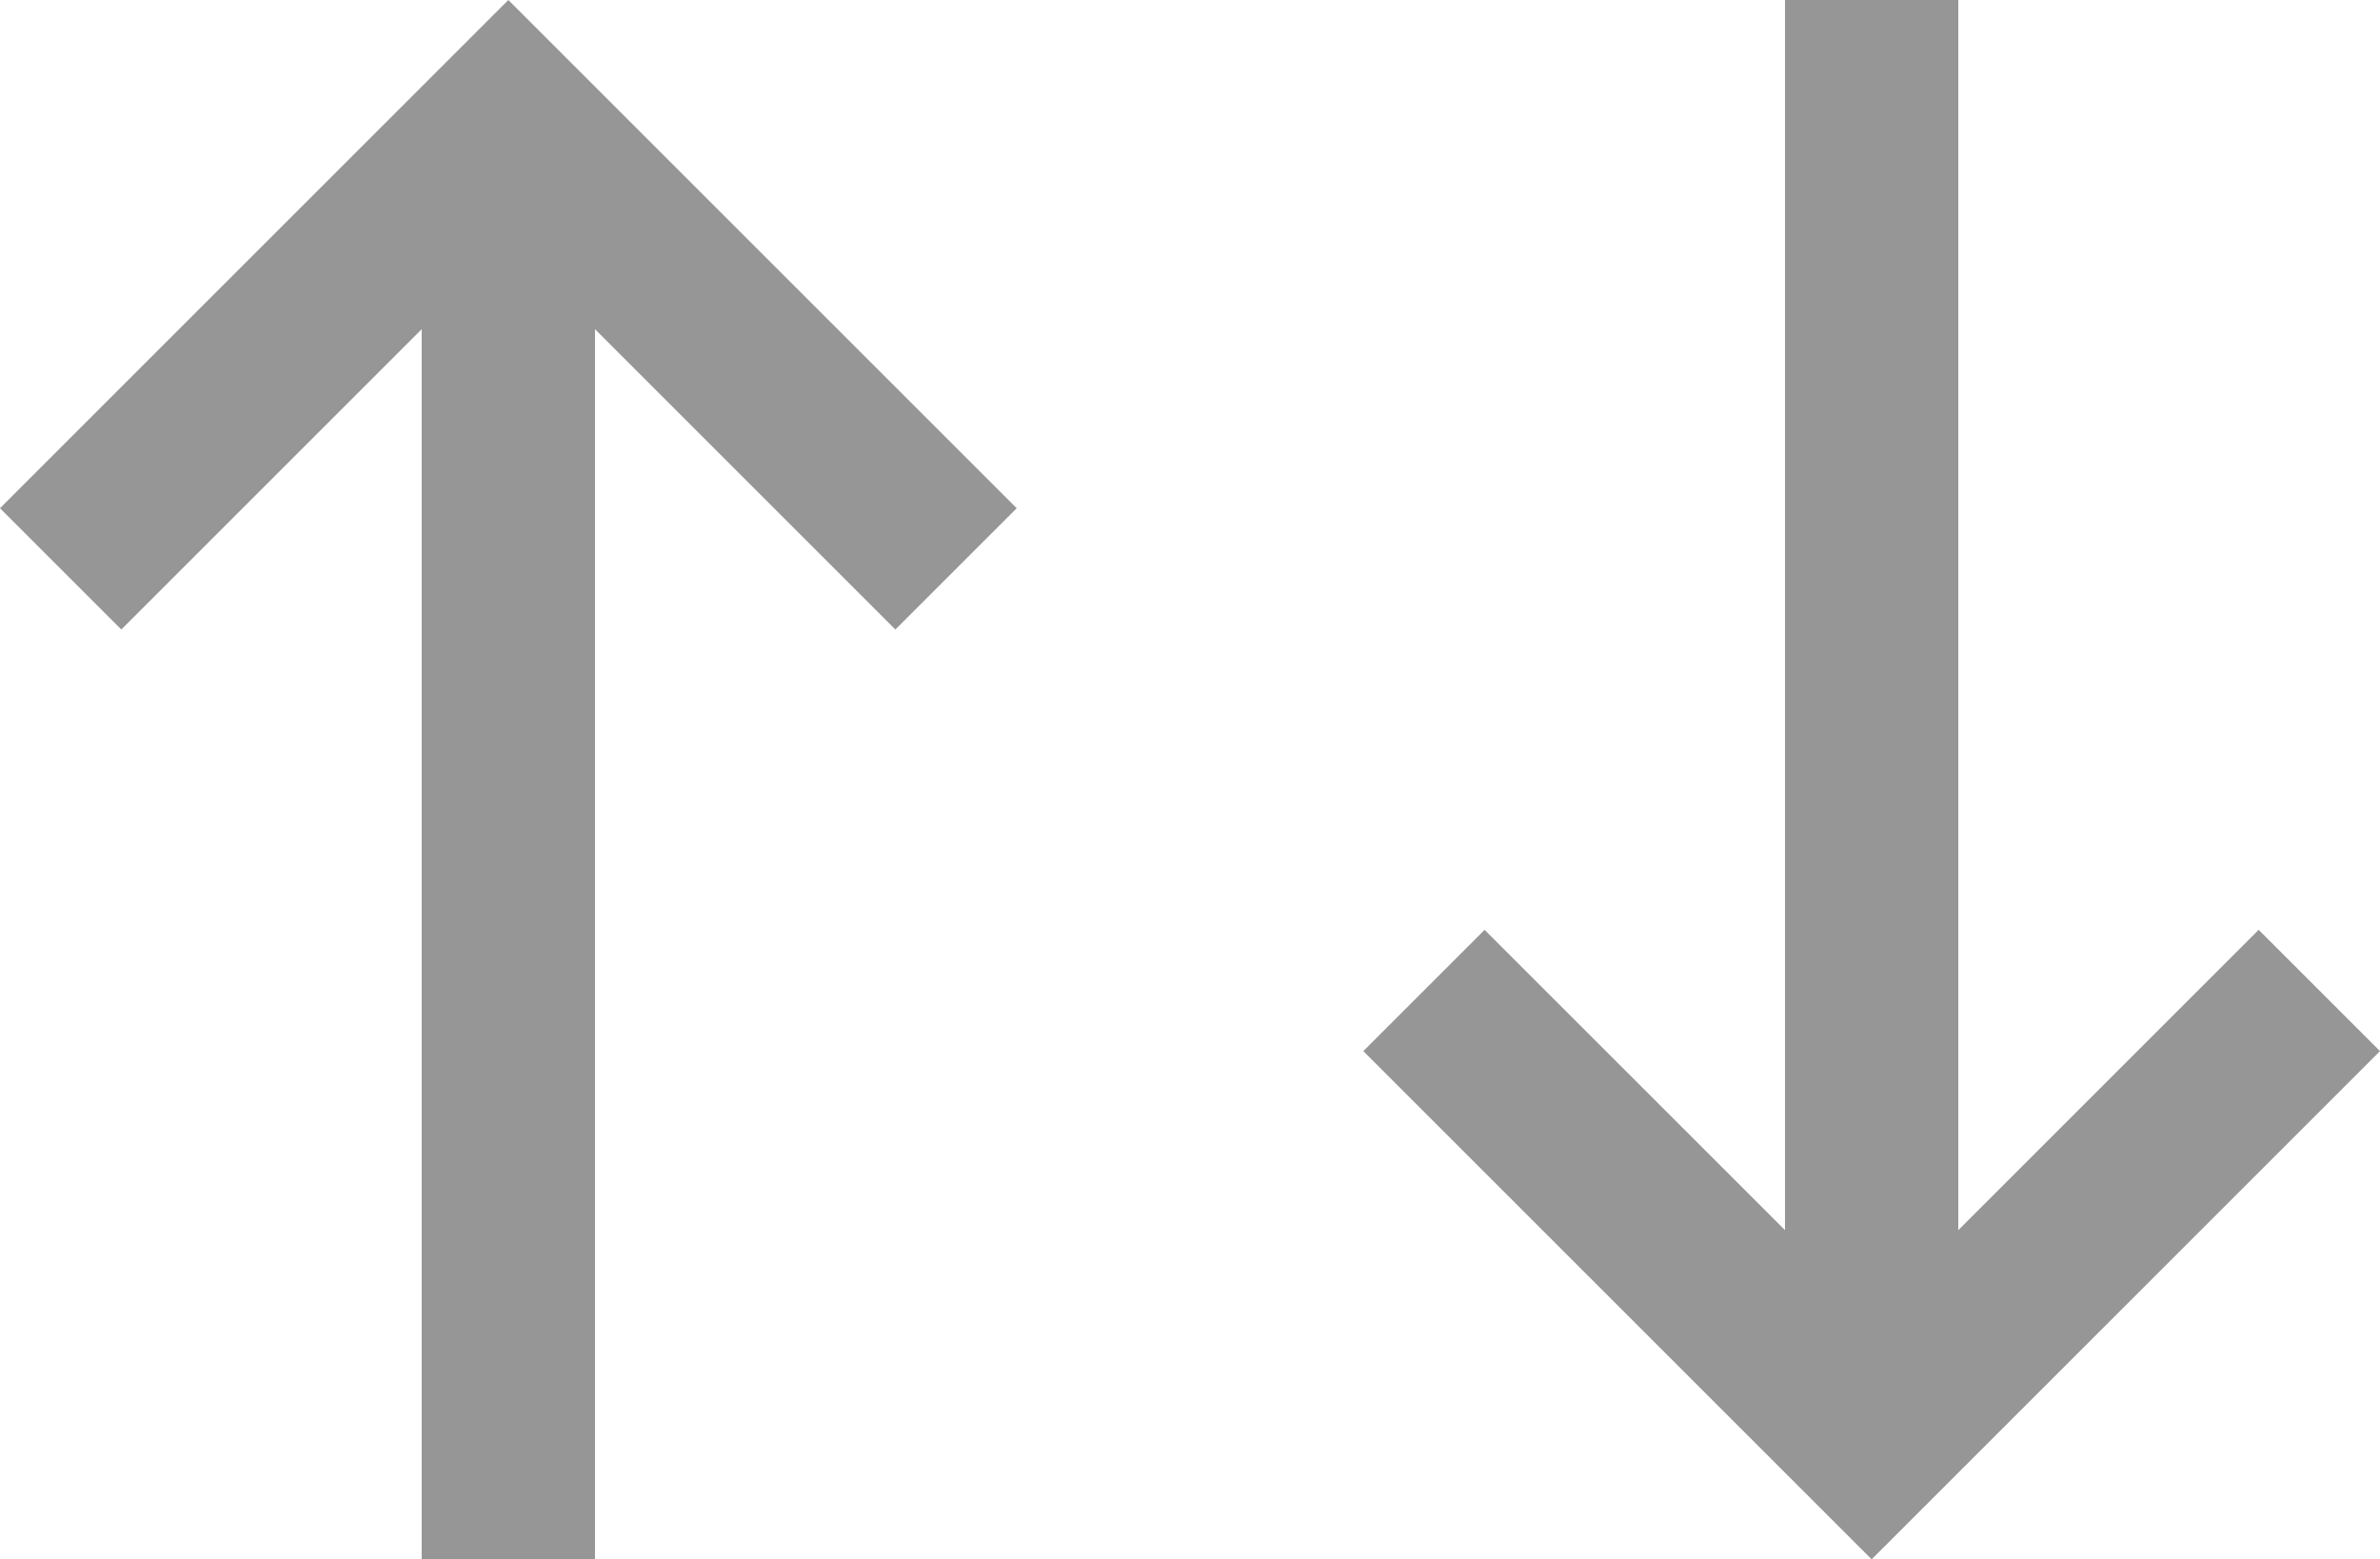
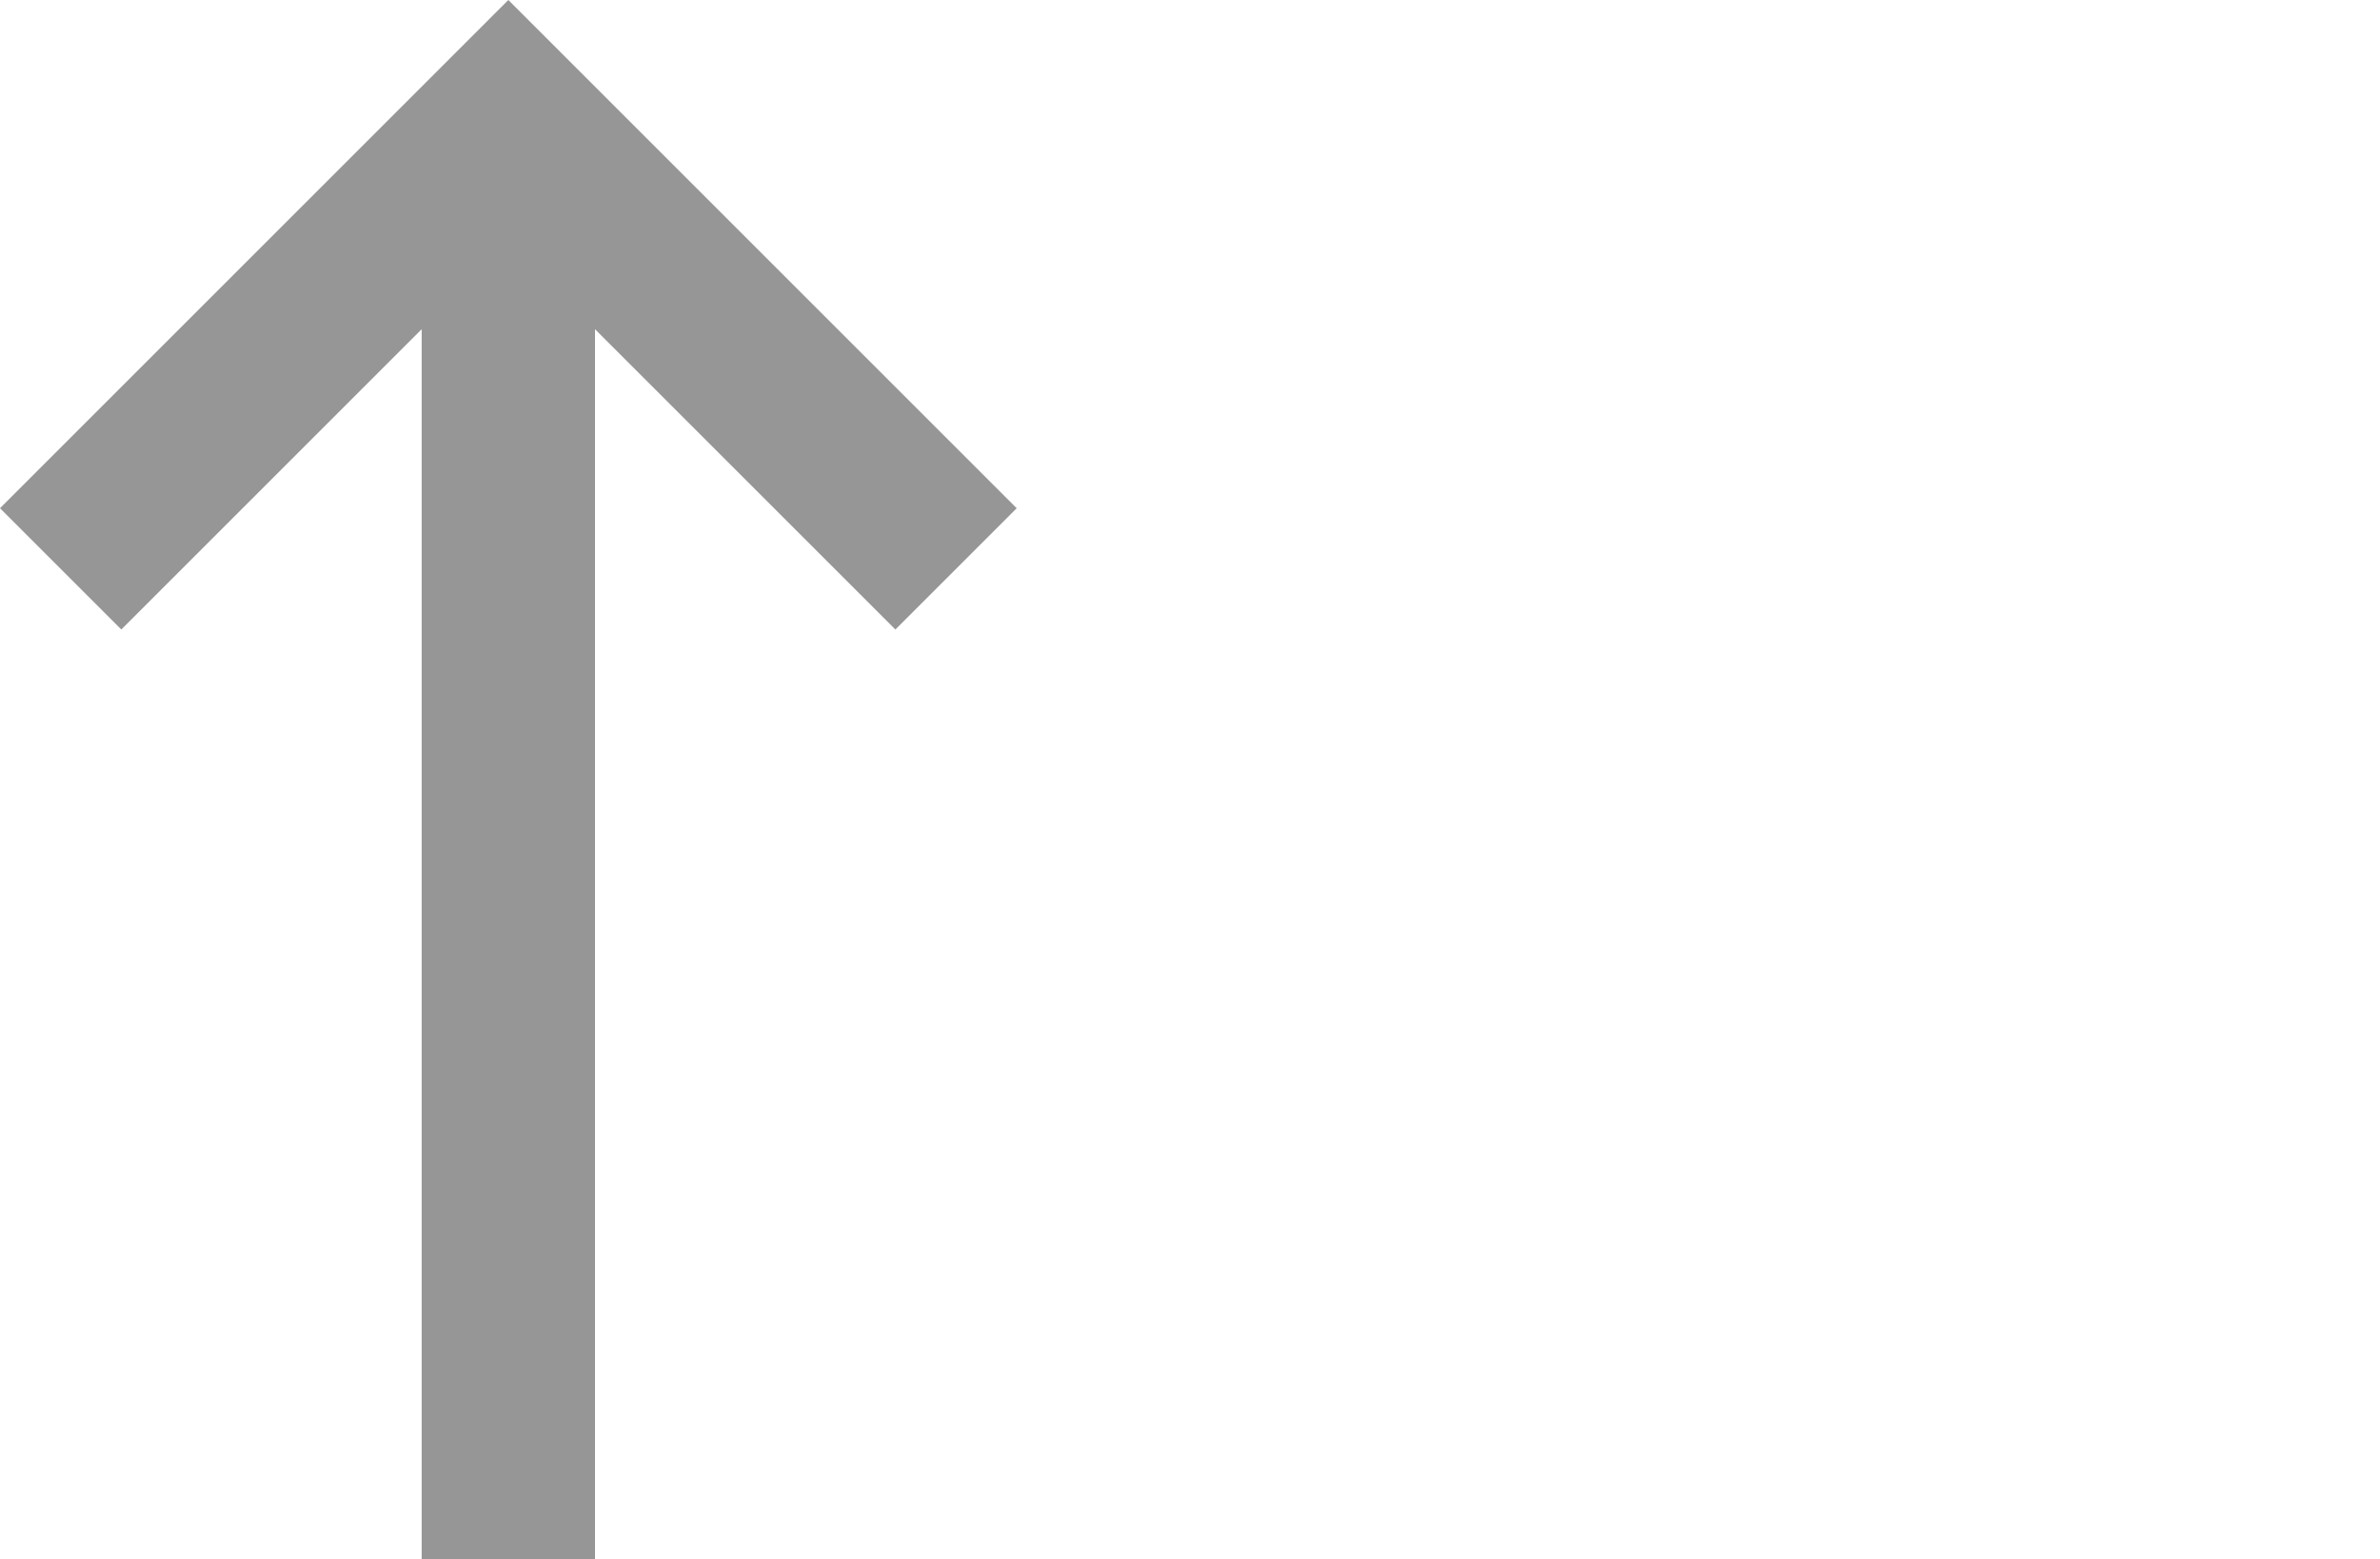
<svg xmlns="http://www.w3.org/2000/svg" version="1.1" id="Ebene_1" x="0px" y="0px" viewBox="0 0 41.2 27" style="enable-background:new 0 0 41.2 27;" xml:space="preserve">
  <style type="text/css">
	.st0{fill:#969696;}
</style>
  <polygon class="st0" points="17.6,8.8 8.8,0 0,8.8 2.1,10.9 7.3,5.7 7.3,27 10.3,27 10.3,5.7 15.5,10.9 " />
-   <polygon class="st0" points="23.6,18.2 32.4,27 41.2,18.2 39.1,16.1 33.9,21.3 33.9,0 30.9,0 30.9,21.3 25.7,16.1 " />
</svg>